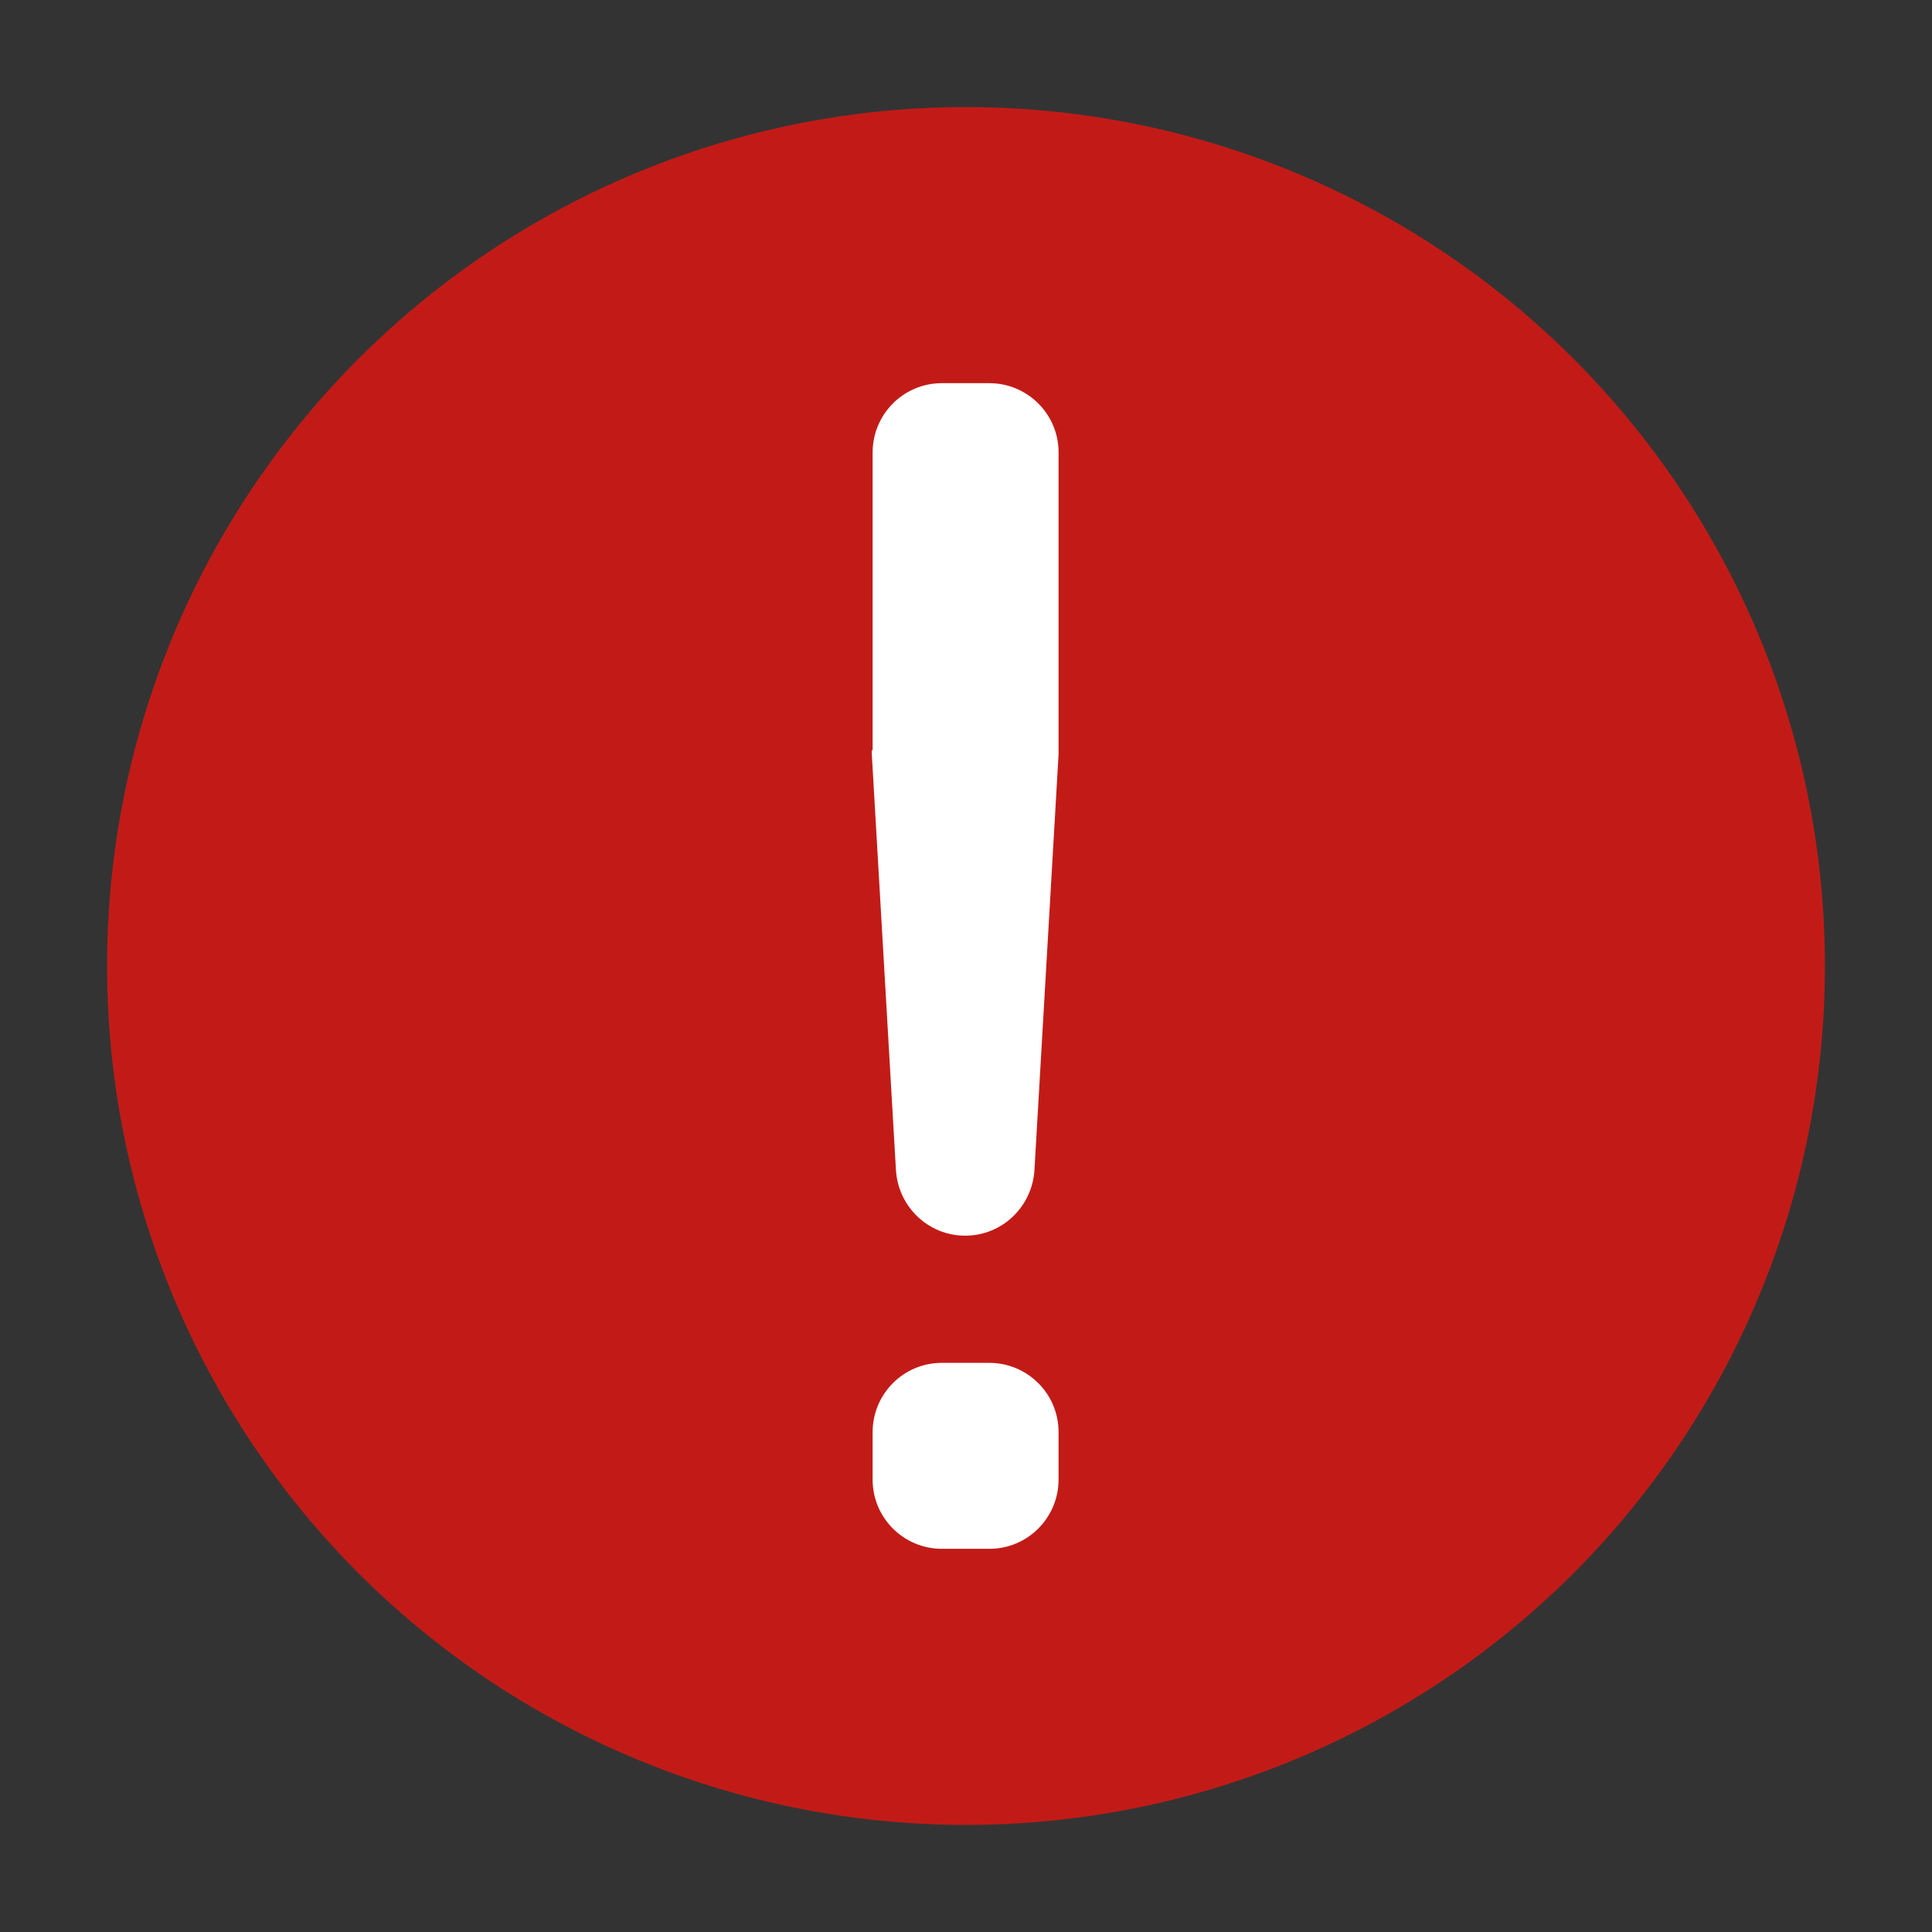
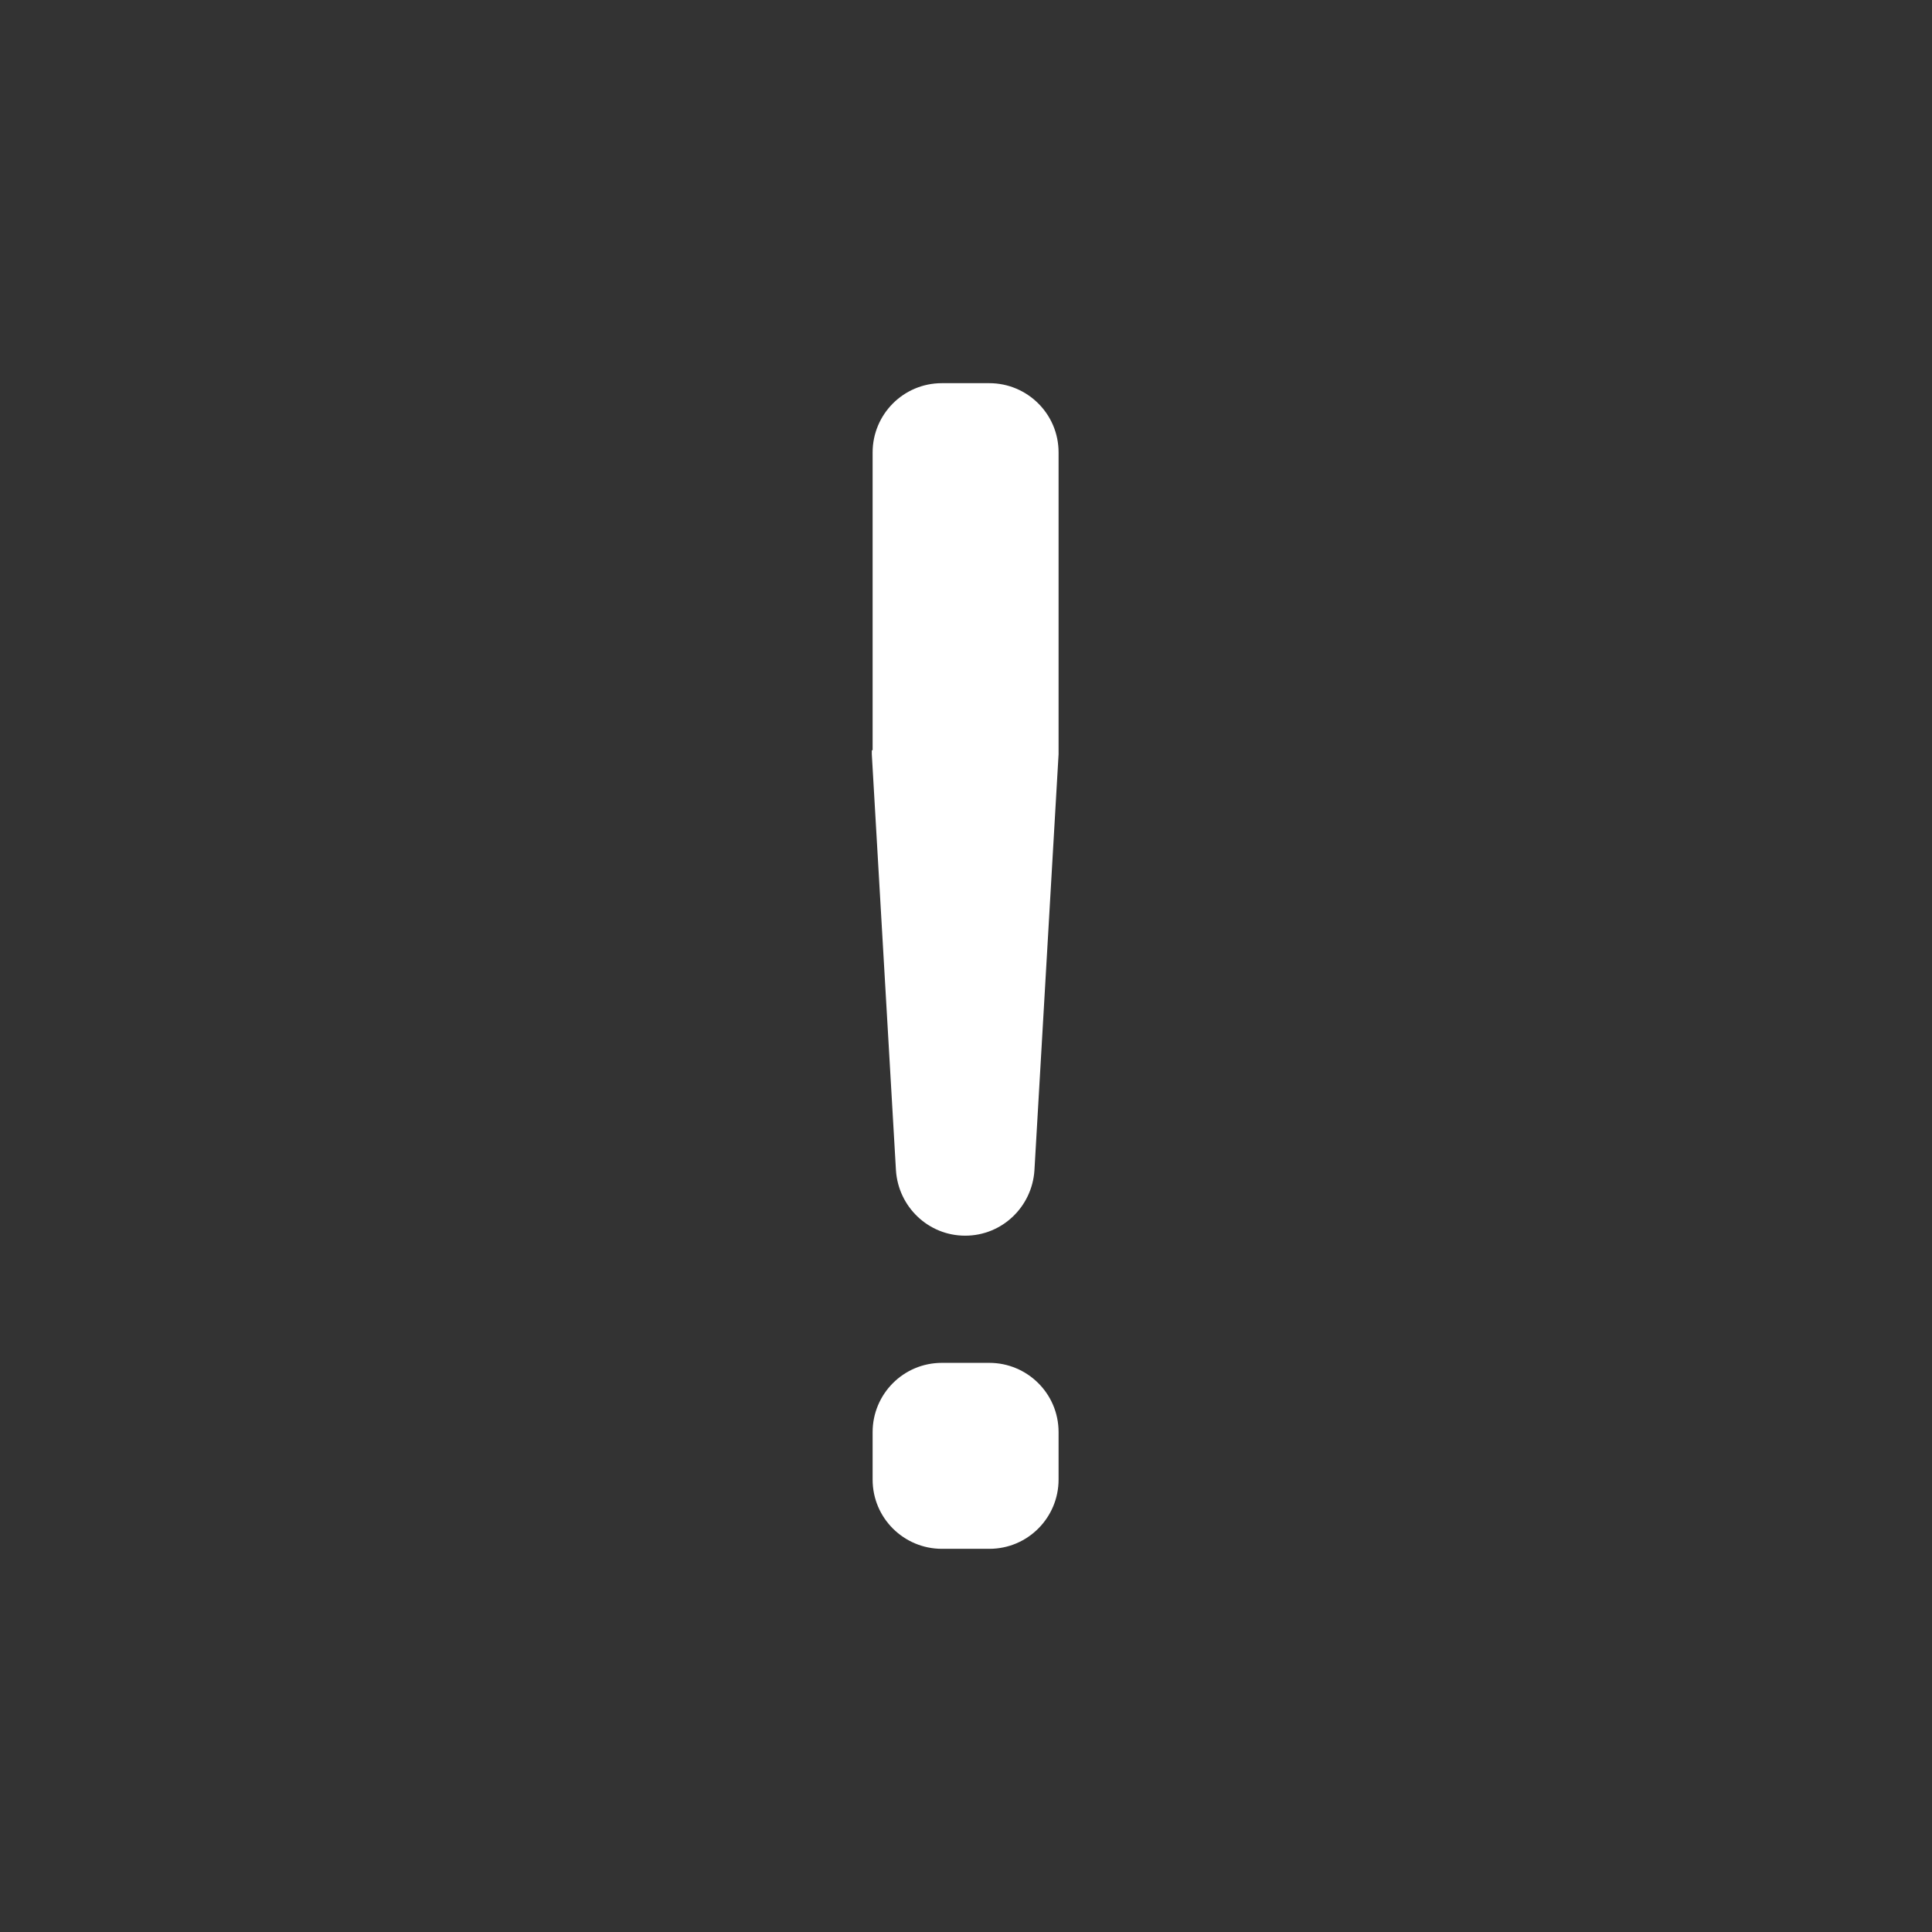
<svg xmlns="http://www.w3.org/2000/svg" id="Icone" viewBox="0 0 24 24">
  <rect x="0" y="0" width="24" height="24" fill="#333333" stroke="none" />
  <defs>
    <style>
      .cls-1 {
        fill: #c21b17;
        stroke: #c21b17;
        stroke-linejoin: round;
      }

      .cls-2 {
        fill: #fff;
        stroke-width: 0px;
      }
    </style>
  </defs>
-   <circle class="cls-1" cx="12" cy="12" r="10.17" />
  <path class="cls-2" d="m10.84,9.32v-3.7c0-.47.38-.86.86-.86h.59c.47,0,.86.38.86.86v3.7s0,.03,0,.05l-.3,5.17c-.03.45-.4.81-.86.81h0c-.46,0-.83-.36-.86-.81l-.3-5.17s0-.03,0-.05Zm.86,7.61h.59c.47,0,.86.38.86.86v.59c0,.47-.38.86-.86.86h-.59c-.47,0-.86-.38-.86-.86v-.59c0-.47.38-.86.86-.86Z" />
</svg>